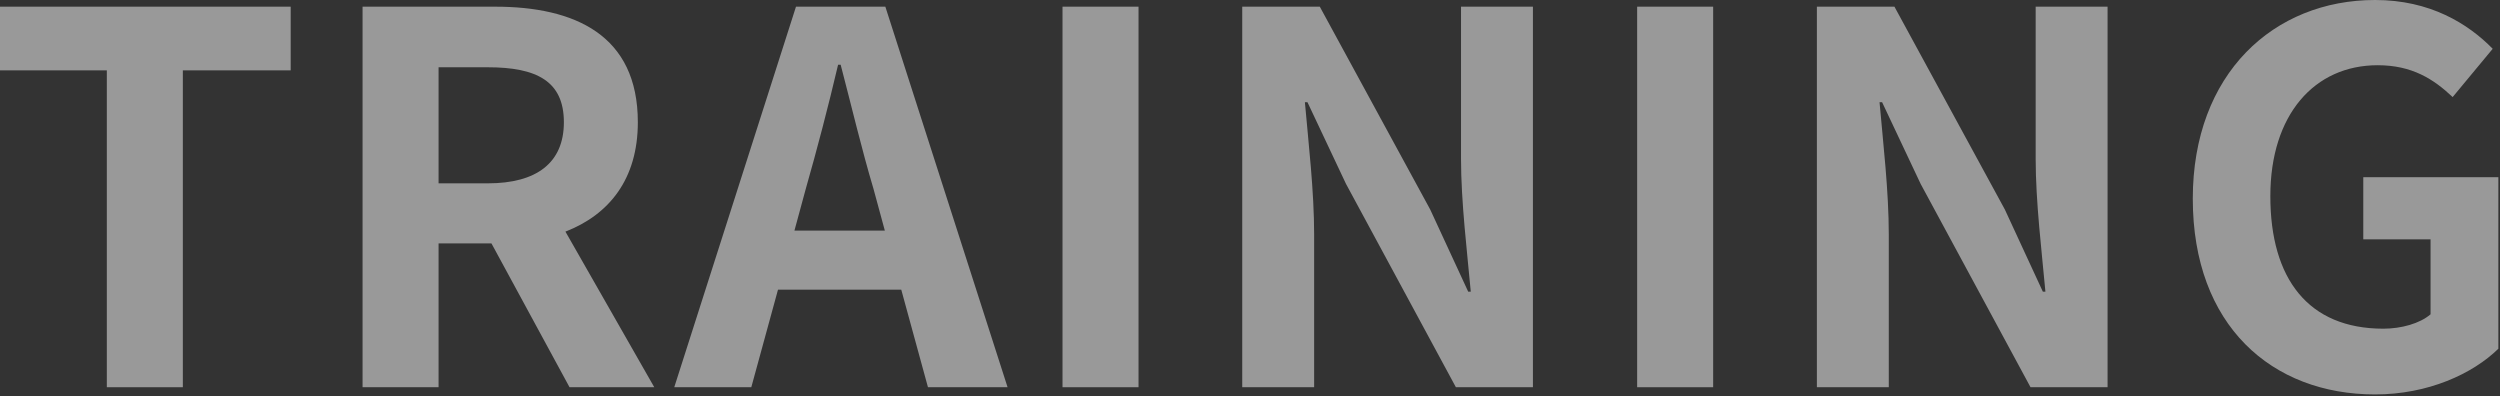
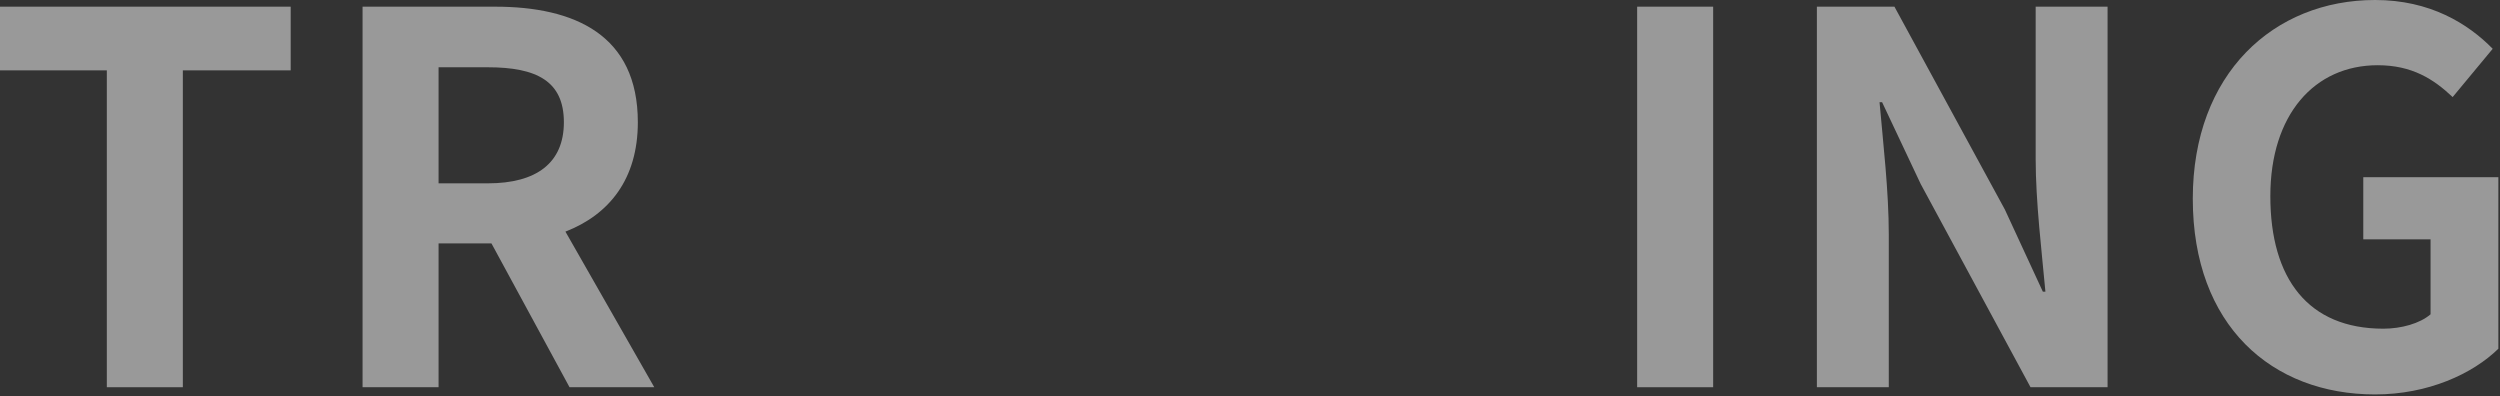
<svg xmlns="http://www.w3.org/2000/svg" id="_レイヤー_1" data-name="レイヤー_1" version="1.1" viewBox="0 0 404 64" width="404px" height="64px">
  <rect x="0" y="0" width="404" height="64" fill="#333333" stroke="none" />
  <g id="mv_x5F_title.svg" style="opacity: .5;">
    <g>
      <path d="M17.263,11.37H0V1.079h46.974v10.291h-17.428v51.206h-12.283V11.37Z" style="fill: #fff;" />
      <path d="M58.59,1.079h21.412c12.864,0,23.072,4.564,23.072,18.673,0,9.212-4.647,14.938-11.702,17.678l14.357,25.146h-13.693l-12.615-23.238h-8.548v23.238h-12.283V1.079ZM78.84,29.628c7.884,0,12.283-3.319,12.283-9.876,0-6.64-4.398-8.88-12.283-8.88h-7.967v18.756h7.967Z" style="fill: #fff;" />
-       <path d="M128.632,1.079h14.44l19.752,61.497h-12.864l-4.316-15.769h-19.918l-4.316,15.769h-12.449L128.632,1.079ZM128.383,37.264h14.606l-1.826-6.723c-1.909-6.391-3.569-13.444-5.312-20.084h-.415c-1.577,6.723-3.403,13.693-5.229,20.084l-1.826,6.723Z" style="fill: #fff;" />
-       <path d="M171.702,1.079h12.283v61.497h-12.283V1.079Z" style="fill: #fff;" />
-       <path d="M200.746,1.079h12.532l17.844,32.781,6.141,13.279h.415c-.581-6.391-1.577-14.523-1.577-21.495V1.079h11.619v61.497h-12.449l-17.76-32.865-6.225-13.195h-.415c.581,6.639,1.494,14.357,1.494,21.412v24.648h-11.619V1.079Z" style="fill: #fff;" />
      <path d="M264.563,1.079h12.283v61.497h-12.283V1.079Z" style="fill: #fff;" />
      <path d="M293.608,1.079h12.532l17.844,32.781,6.141,13.279h.415c-.581-6.391-1.577-14.523-1.577-21.495V1.079h11.619v61.497h-12.449l-17.76-32.865-6.225-13.195h-.415c.581,6.639,1.494,14.357,1.494,21.412v24.648h-11.619V1.079Z" style="fill: #fff;" />
      <path d="M354.354,32.118c0-20.25,13.113-32.118,29.462-32.118,8.88,0,15.022,3.817,19.005,7.884l-6.473,7.802c-3.071-2.905-6.557-5.146-12.117-5.146-10.208,0-17.345,7.967-17.345,21.163,0,13.361,6.141,21.412,18.258,21.412,2.905,0,5.893-.83,7.635-2.324v-12.117h-10.872v-10.042h21.827v27.72c-4.15,4.066-11.37,7.387-19.918,7.387-16.682,0-29.462-11.121-29.462-31.62Z" style="fill: #fff;" />
    </g>
  </g>
</svg>